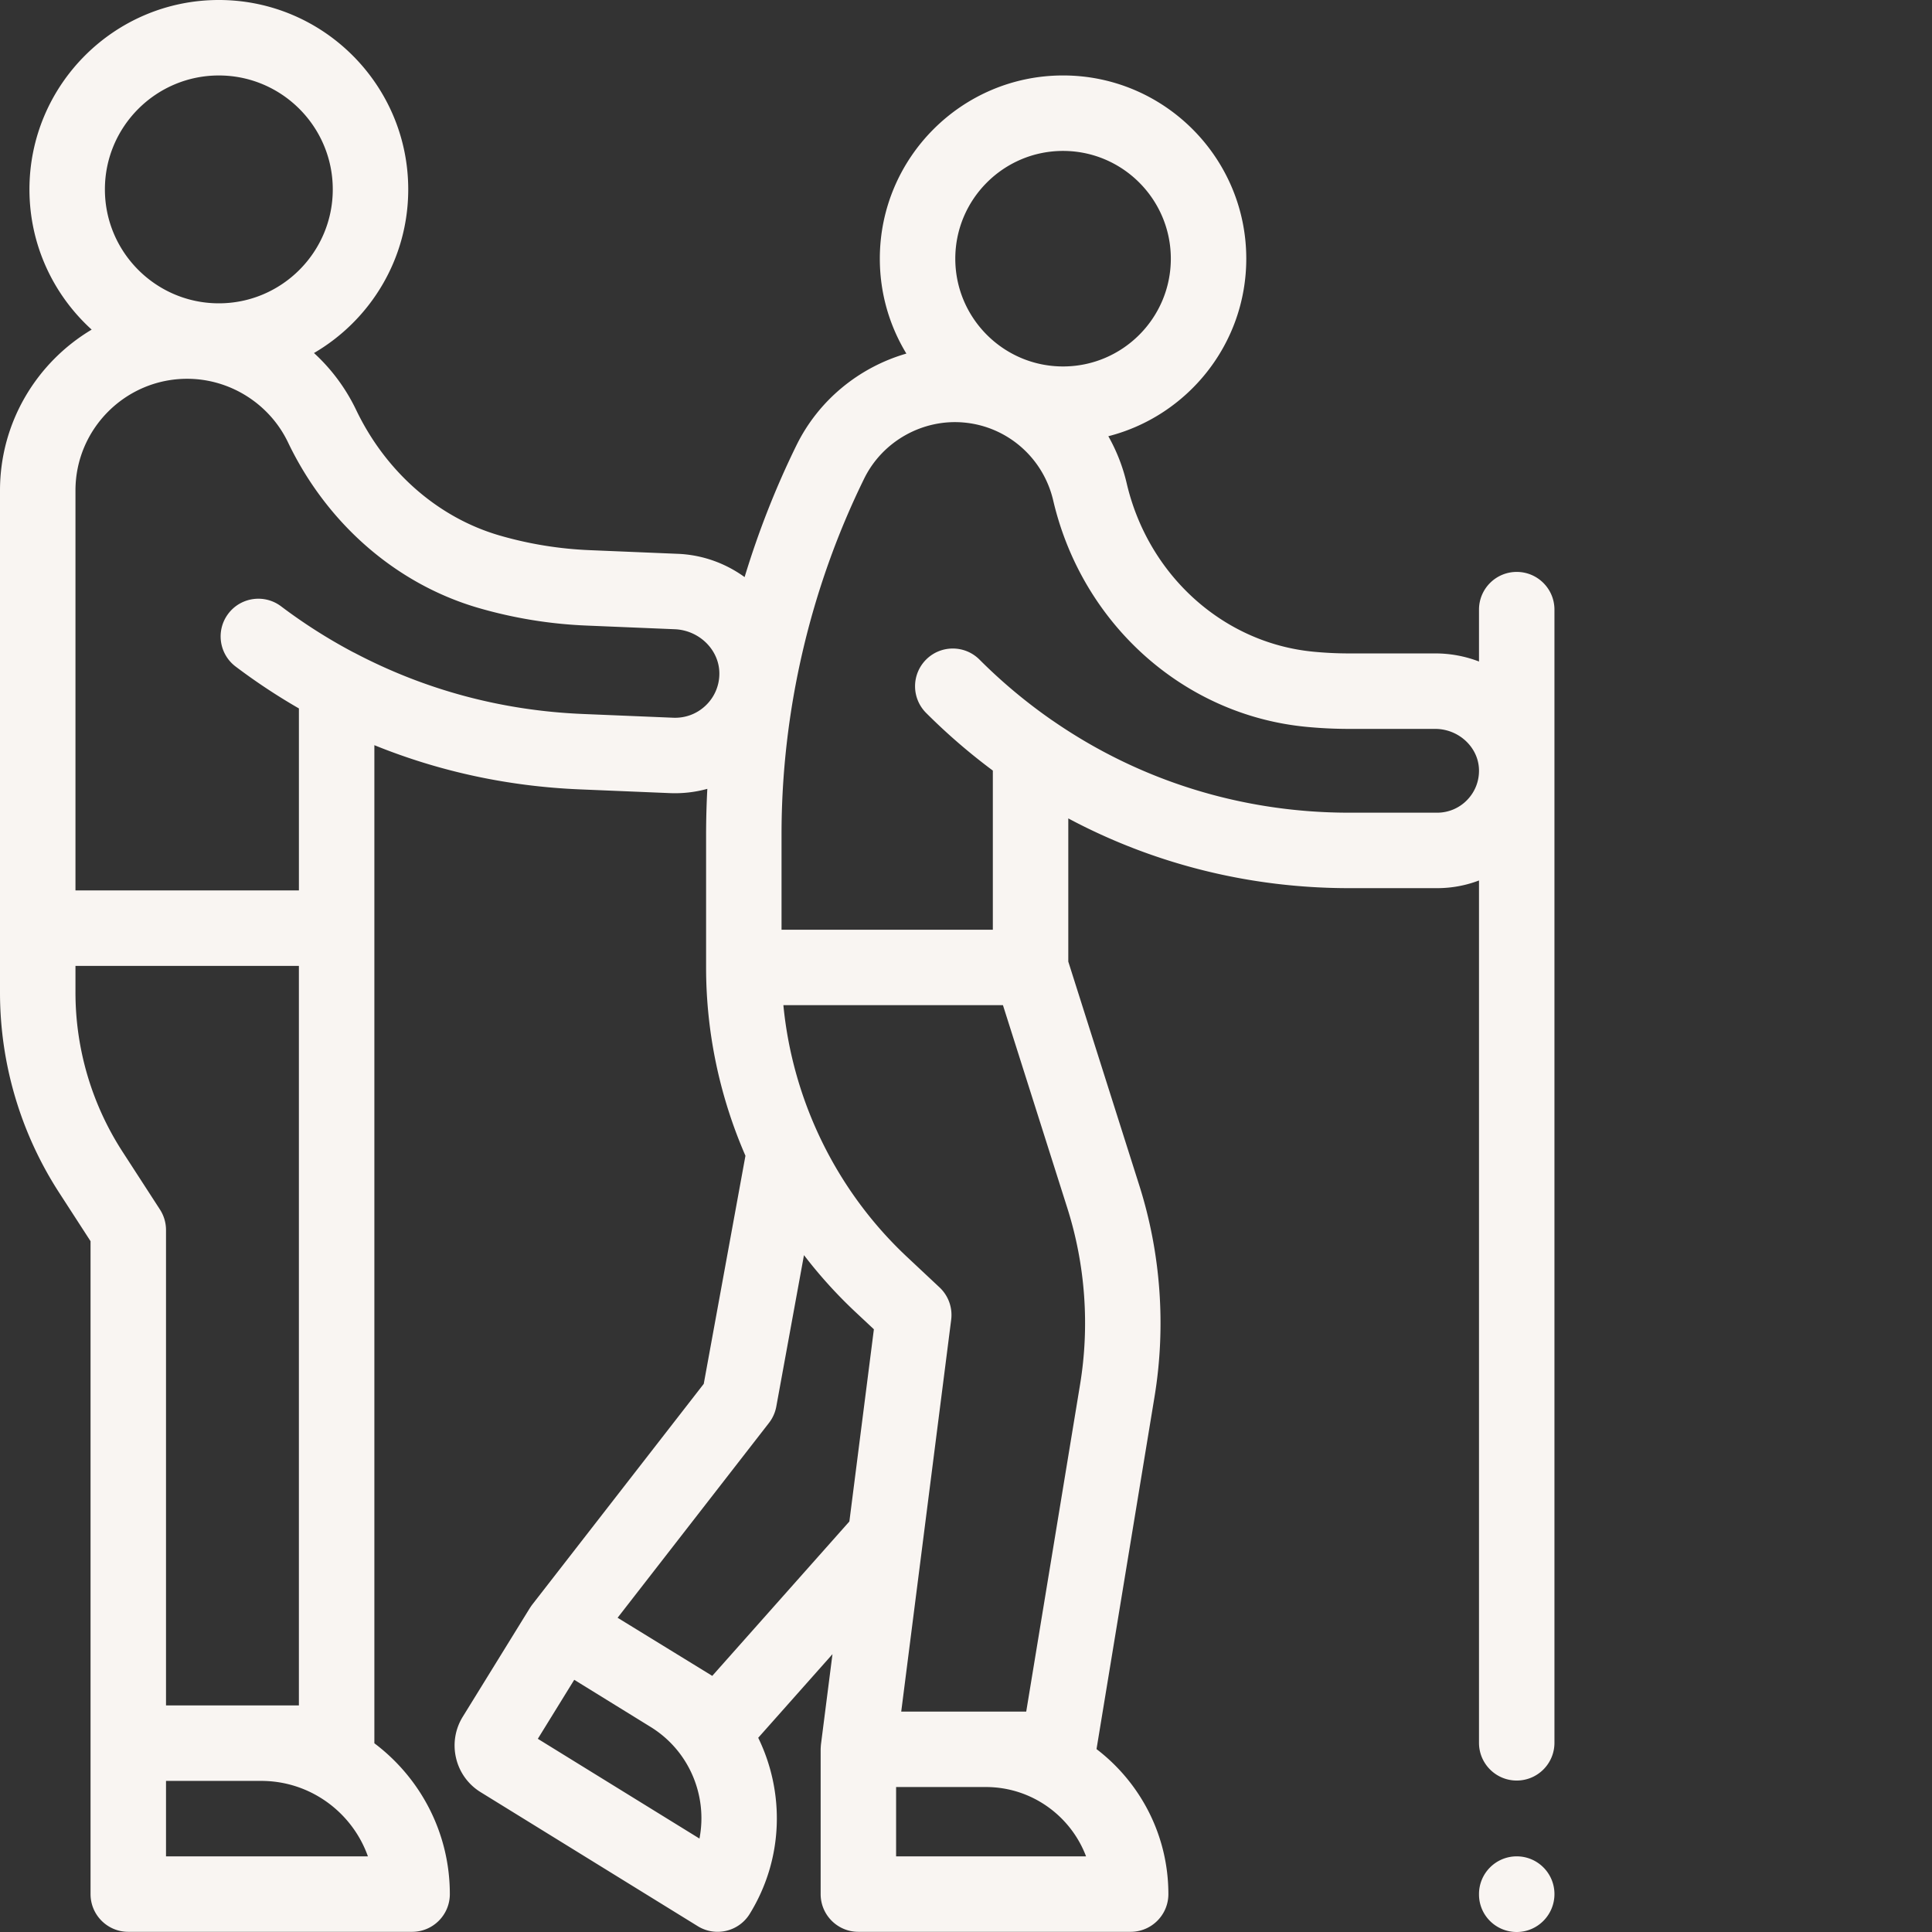
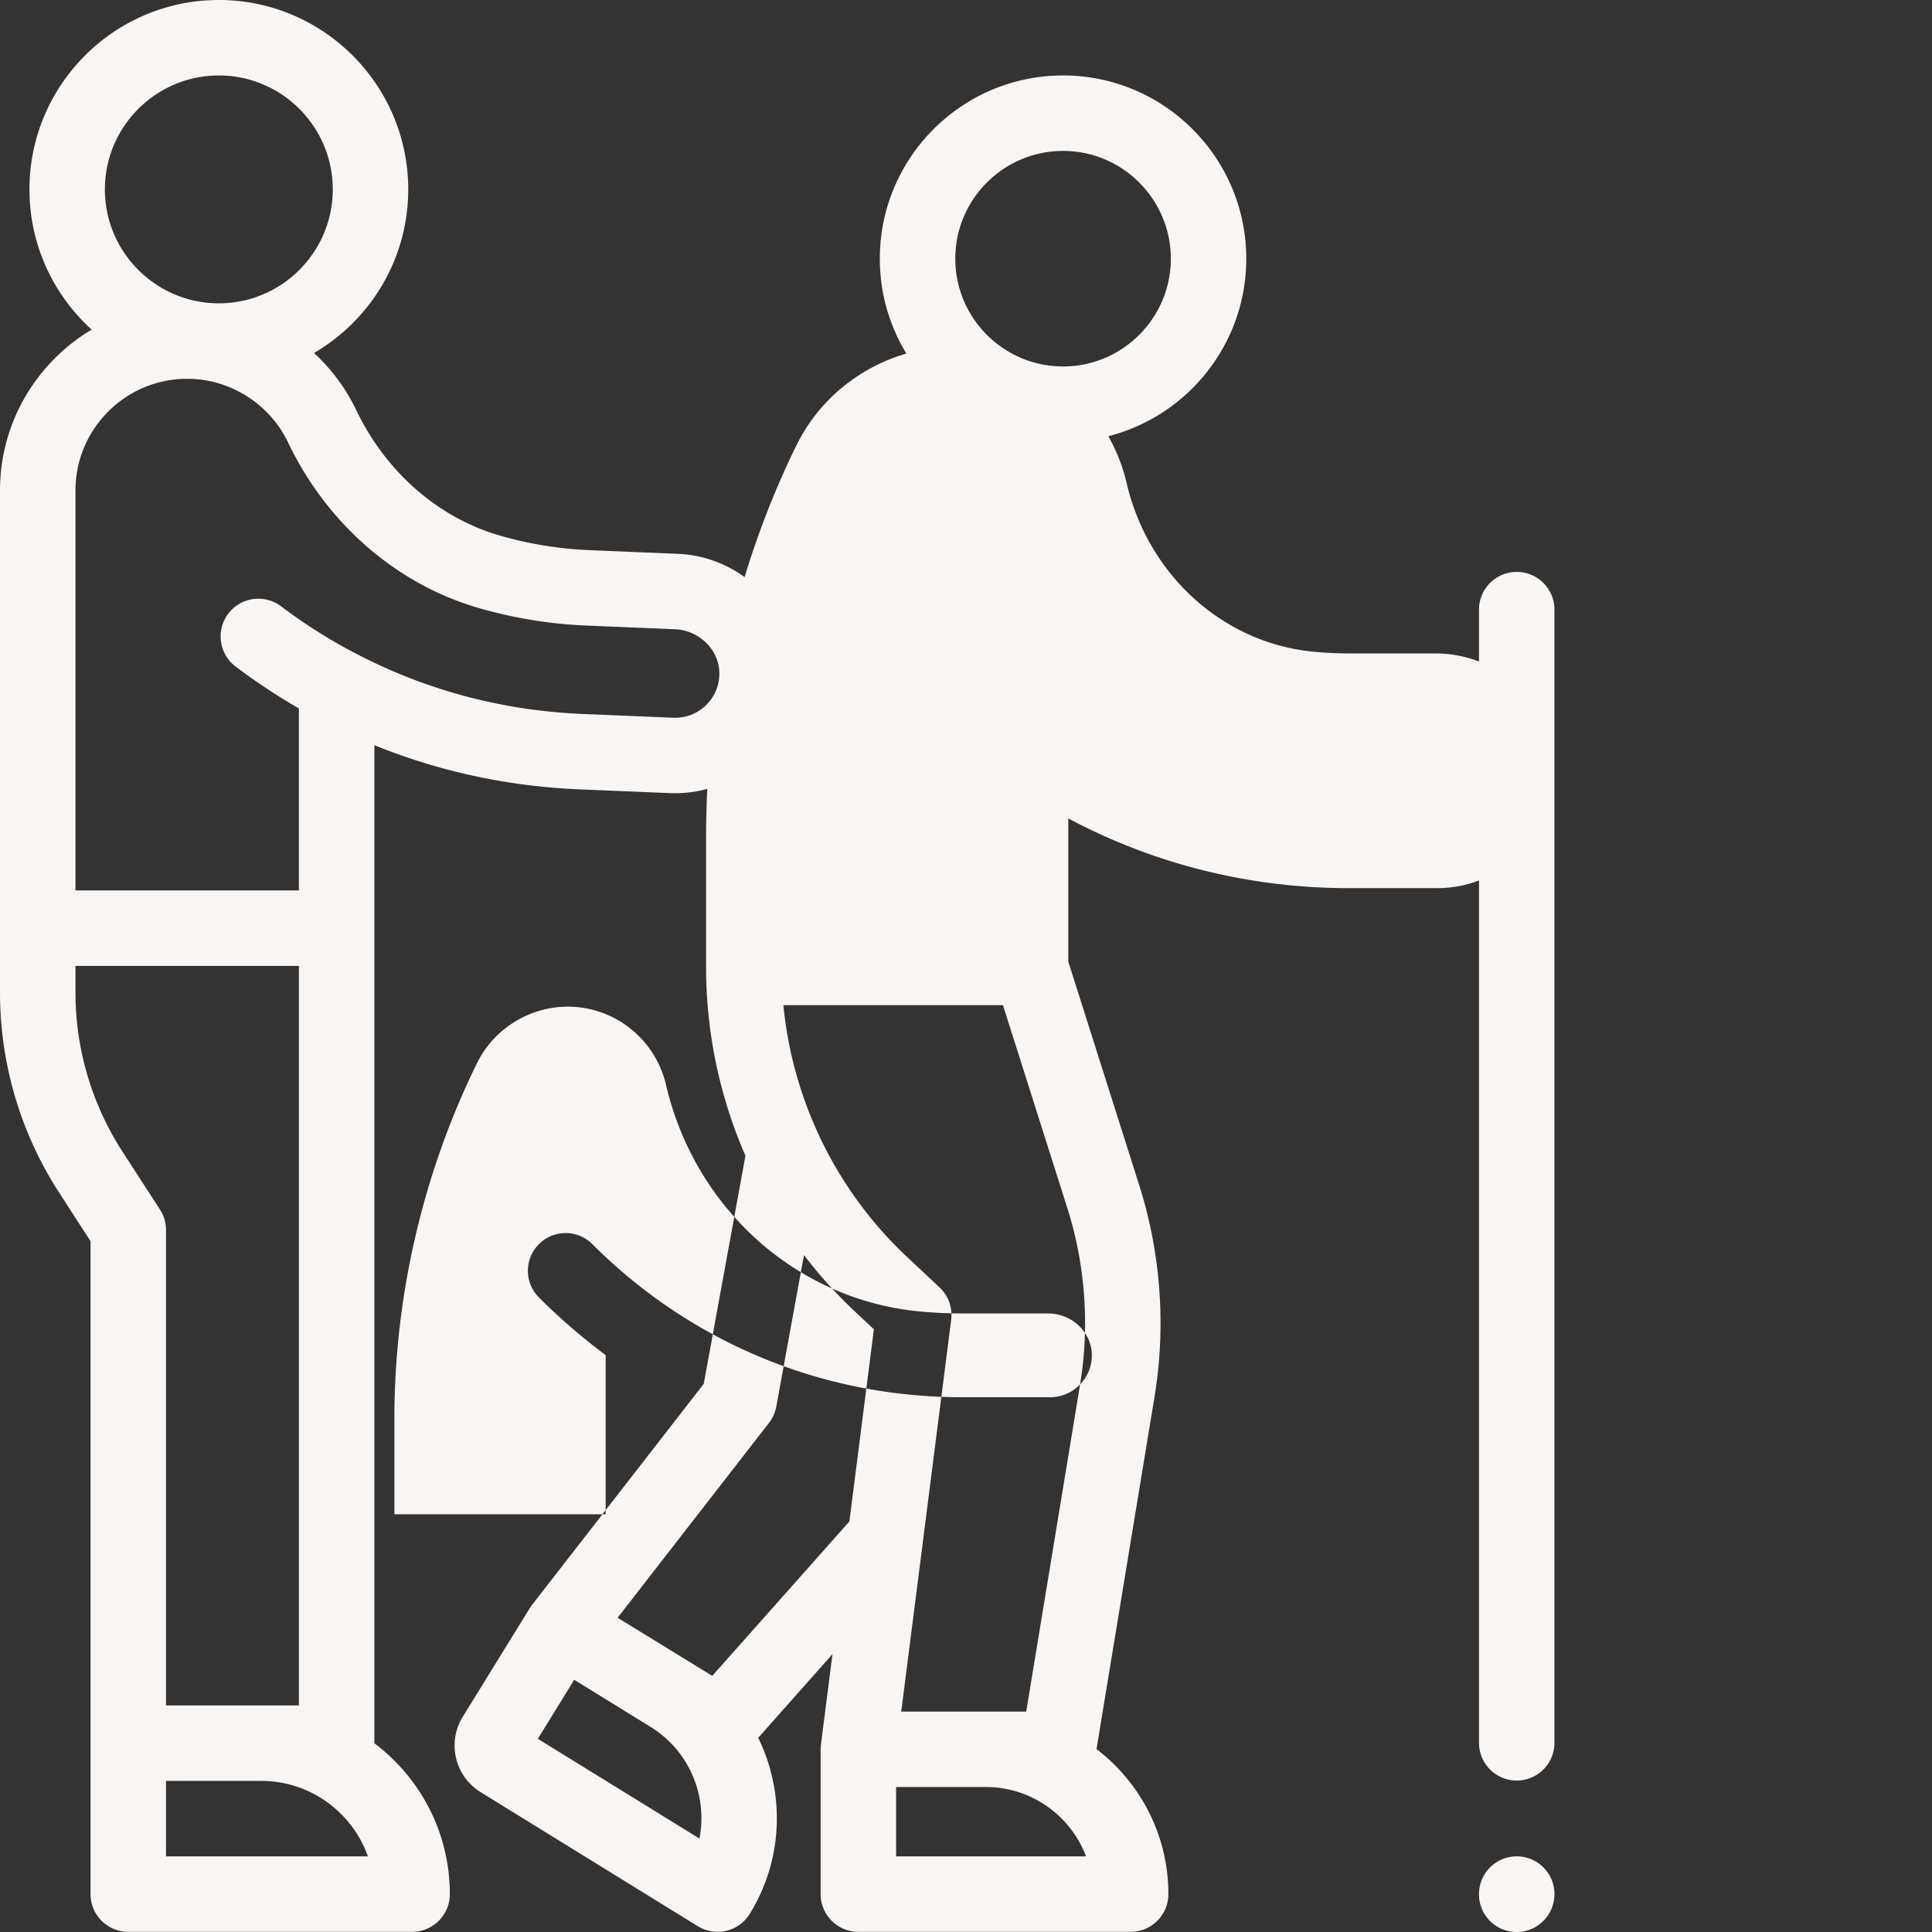
<svg xmlns="http://www.w3.org/2000/svg" version="1.1" width="512" height="512" x="0" y="0" viewBox="0 0 512 512" style="enable-background:new 0 0 512 512" xml:space="preserve" class="">
  <rect x="0" y="0" width="512" height="512" fill="#333333" stroke="none" />
  <g>
-     <path d="M401.95 151.563c-5.524 0-10 4.476-10 9.996v13.75a32.26 32.26 0 0 0-11.61-2.145H357.53c-3.191 0-6.406-.156-9.554-.465-23.852-2.328-43.704-20.27-49.395-44.637a47.126 47.126 0 0 0-4.86-12.457c20.989-5.355 36.555-24.418 36.555-47.05 0-26.778-21.78-48.559-48.554-48.559-26.778 0-48.559 21.781-48.559 48.559 0 9.199 2.574 17.808 7.035 25.148-12.457 3.602-23.23 12.293-29.125 24.297-5.52 11.234-10.101 22.941-13.746 34.934-5.012-3.63-11.094-5.891-17.668-6.164l-23.41-.973a100.344 100.344 0 0 1-23.953-3.918c-16.266-4.754-30.09-16.883-37.93-33.277a49.324 49.324 0 0 0-11.156-15.047c14.922-8.707 24.977-24.88 24.977-43.368C108.184 22.517 85.668 0 57.996 0 30.32 0 7.805 22.516 7.805 50.191c0 14.715 6.363 27.97 16.488 37.16C9.762 96.012 0 111.88 0 129.989v132.969a97.605 97.605 0 0 0 15.71 53.164l8.286 12.805v173.027c0 5.524 4.477 10 10 10h75.215c5.523 0 10-4.476 10-10 0-16.32-7.863-30.84-20-39.969V197.48c17.227 6.993 35.46 10.922 54.406 11.711l23.977.996c3.383.133 6.699-.261 9.855-1.136a233.843 233.843 0 0 0-.328 12.047v35.285c0 17.293 3.633 34.285 10.43 49.902L186.5 366.738l-45.473 58.532c-.004.003-.004.007-.007.011-.176.23-.344.477-.504.727-.032.047-.067.09-.094.137l-.008.007-17.77 28.79a14.464 14.464 0 0 0-1.777 10.984 14.439 14.439 0 0 0 6.512 9.02l57.543 35.515a9.992 9.992 0 0 0 13.758-3.258c9.035-14.637 9.293-32.25 2.254-46.672l19.68-22.16-3.055 23.945c-.004.04-.004.075-.008.11-.024.199-.031.398-.043.601-.008.153-.024.305-.024.457 0 .032-.004.063-.004.098v38.371c0 5.524 4.477 10 9.997 10h72.156c5.523 0 10-4.476 10-10 0-15.648-7.477-29.582-19.043-38.426l15.375-93.394c3.066-18.63 1.672-37.988-4.04-55.985l-18.816-59.312V216.89c22.754 12.132 48.16 18.48 74.422 18.48h23.313c3.863 0 7.61-.703 11.105-2.035v228.527c0 5.524 4.477 10 9.996 10 5.524 0 10-4.476 10-10V161.56c0-5.52-4.476-9.997-9.996-9.997zM57.995 20c16.649 0 30.192 13.543 30.192 30.191 0 16.645-13.543 30.192-30.192 30.192-16.648 0-30.195-13.543-30.195-30.192C27.8 33.543 41.348 20 57.996 20zm-14 471.953v-19.996h25.219c13.035 0 24.156 8.36 28.285 19.996zm0-39.996V325.969c0-1.926-.558-3.813-1.605-5.434l-9.895-15.281A77.659 77.659 0 0 1 20 262.957v-6.98h59.21v195.98zm134.426-261.75-23.973-.996c-21.426-.89-41.808-6.356-60.578-16.242-.066-.035-.137-.059-.203-.09a142.56 142.56 0 0 1-19.172-12.191c-4.406-3.329-10.676-2.454-14.004 1.953-3.328 4.406-2.453 10.675 1.957 14.004a162.1 162.1 0 0 0 16.766 11.097v48.235H20V129.988c0-16.324 13.281-29.605 29.605-29.605 11.34 0 21.825 6.613 26.723 16.851 10.29 21.516 28.645 37.496 50.36 43.844a120.393 120.393 0 0 0 28.734 4.703l23.41.973c6.559.273 11.856 5.574 11.805 11.816a11.625 11.625 0 0 1-3.64 8.414c-2.325 2.211-5.368 3.348-8.575 3.223zm103.3-150.21c15.747 0 28.56 12.812 28.56 28.558 0 15.75-12.813 28.558-28.56 28.558-15.75 0-28.558-12.808-28.558-28.558 0-15.746 12.809-28.559 28.559-28.559zm-96.355 447.241-42.836-26.437 9.649-15.637 20.242 12.492c10.32 6.371 15.133 18.328 12.945 29.582zm3.39-43.113-25.085-15.402 40.121-51.645a10.026 10.026 0 0 0 1.937-4.336l7.333-40.117a124.518 124.518 0 0 0 13.613 15.047l4.914 4.601-6.496 50.934zm48.72 47.828v-18.371h23.789c12.125 0 22.5 7.648 26.55 18.371zm48.757-125.066-14.273 86.699h-33.125l5.7-44.707c0-.012 0-.024.003-.035l7.535-59.106a10.006 10.006 0 0 0-3.082-8.562l-8.64-8.098c-18.676-17.504-30.301-41.387-32.747-66.695h58.188l17.074 53.812c4.758 15.008 5.926 31.153 3.367 46.692zm102.602-154.91a11.02 11.02 0 0 1-7.992 3.394h-23.309c-28.336 0-55.512-8.437-78.59-24.41-.039-.027-.078-.043-.117-.07a140.298 140.298 0 0 1-19.258-16.098c-3.902-3.902-10.234-3.902-14.14 0a9.996 9.996 0 0 0 0 14.14 160.85 160.85 0 0 0 17.683 15.278v42.176h-55.996v-25.285c0-32.508 7.574-65.106 21.906-94.282 4.856-9.886 15.493-15.851 26.457-14.843 11.493 1.054 20.989 9.351 23.63 20.64 7.64 32.715 34.538 56.824 66.925 59.988 3.79.372 7.66.56 11.5.56h22.805c6.191 0 11.394 4.796 11.605 10.69.106 3.051-1 5.934-3.11 8.122zM401.95 491.953c-5.524 0-10 4.48-10 10v.094c0 5.523 4.476 9.953 10 9.953 5.519 0 9.995-4.523 9.995-10.047s-4.476-10-9.996-10zm0 0" fill="#f9f5f2" opacity="1" data-original="#000000" class="" />
+     <path d="M401.95 151.563c-5.524 0-10 4.476-10 9.996v13.75a32.26 32.26 0 0 0-11.61-2.145H357.53c-3.191 0-6.406-.156-9.554-.465-23.852-2.328-43.704-20.27-49.395-44.637a47.126 47.126 0 0 0-4.86-12.457c20.989-5.355 36.555-24.418 36.555-47.05 0-26.778-21.78-48.559-48.554-48.559-26.778 0-48.559 21.781-48.559 48.559 0 9.199 2.574 17.808 7.035 25.148-12.457 3.602-23.23 12.293-29.125 24.297-5.52 11.234-10.101 22.941-13.746 34.934-5.012-3.63-11.094-5.891-17.668-6.164l-23.41-.973a100.344 100.344 0 0 1-23.953-3.918c-16.266-4.754-30.09-16.883-37.93-33.277a49.324 49.324 0 0 0-11.156-15.047c14.922-8.707 24.977-24.88 24.977-43.368C108.184 22.517 85.668 0 57.996 0 30.32 0 7.805 22.516 7.805 50.191c0 14.715 6.363 27.97 16.488 37.16C9.762 96.012 0 111.88 0 129.989v132.969a97.605 97.605 0 0 0 15.71 53.164l8.286 12.805v173.027c0 5.524 4.477 10 10 10h75.215c5.523 0 10-4.476 10-10 0-16.32-7.863-30.84-20-39.969V197.48c17.227 6.993 35.46 10.922 54.406 11.711l23.977.996c3.383.133 6.699-.261 9.855-1.136a233.843 233.843 0 0 0-.328 12.047v35.285c0 17.293 3.633 34.285 10.43 49.902L186.5 366.738l-45.473 58.532c-.004.003-.004.007-.007.011-.176.23-.344.477-.504.727-.032.047-.067.09-.094.137l-.008.007-17.77 28.79a14.464 14.464 0 0 0-1.777 10.984 14.439 14.439 0 0 0 6.512 9.02l57.543 35.515a9.992 9.992 0 0 0 13.758-3.258c9.035-14.637 9.293-32.25 2.254-46.672l19.68-22.16-3.055 23.945c-.004.04-.004.075-.008.11-.024.199-.031.398-.043.601-.008.153-.024.305-.024.457 0 .032-.004.063-.004.098v38.371c0 5.524 4.477 10 9.997 10h72.156c5.523 0 10-4.476 10-10 0-15.648-7.477-29.582-19.043-38.426l15.375-93.394c3.066-18.63 1.672-37.988-4.04-55.985l-18.816-59.312V216.89c22.754 12.132 48.16 18.48 74.422 18.48h23.313c3.863 0 7.61-.703 11.105-2.035v228.527c0 5.524 4.477 10 9.996 10 5.524 0 10-4.476 10-10V161.56c0-5.52-4.476-9.997-9.996-9.997zM57.995 20c16.649 0 30.192 13.543 30.192 30.191 0 16.645-13.543 30.192-30.192 30.192-16.648 0-30.195-13.543-30.195-30.192C27.8 33.543 41.348 20 57.996 20zm-14 471.953v-19.996h25.219c13.035 0 24.156 8.36 28.285 19.996zm0-39.996V325.969c0-1.926-.558-3.813-1.605-5.434l-9.895-15.281A77.659 77.659 0 0 1 20 262.957v-6.98h59.21v195.98zm134.426-261.75-23.973-.996c-21.426-.89-41.808-6.356-60.578-16.242-.066-.035-.137-.059-.203-.09a142.56 142.56 0 0 1-19.172-12.191c-4.406-3.329-10.676-2.454-14.004 1.953-3.328 4.406-2.453 10.675 1.957 14.004a162.1 162.1 0 0 0 16.766 11.097v48.235H20V129.988c0-16.324 13.281-29.605 29.605-29.605 11.34 0 21.825 6.613 26.723 16.851 10.29 21.516 28.645 37.496 50.36 43.844a120.393 120.393 0 0 0 28.734 4.703l23.41.973c6.559.273 11.856 5.574 11.805 11.816a11.625 11.625 0 0 1-3.64 8.414c-2.325 2.211-5.368 3.348-8.575 3.223zm103.3-150.21c15.747 0 28.56 12.812 28.56 28.558 0 15.75-12.813 28.558-28.56 28.558-15.75 0-28.558-12.808-28.558-28.558 0-15.746 12.809-28.559 28.559-28.559zm-96.355 447.241-42.836-26.437 9.649-15.637 20.242 12.492c10.32 6.371 15.133 18.328 12.945 29.582zm3.39-43.113-25.085-15.402 40.121-51.645a10.026 10.026 0 0 0 1.937-4.336l7.333-40.117a124.518 124.518 0 0 0 13.613 15.047l4.914 4.601-6.496 50.934zm48.72 47.828v-18.371h23.789c12.125 0 22.5 7.648 26.55 18.371zm48.757-125.066-14.273 86.699h-33.125l5.7-44.707c0-.012 0-.024.003-.035l7.535-59.106a10.006 10.006 0 0 0-3.082-8.562l-8.64-8.098c-18.676-17.504-30.301-41.387-32.747-66.695h58.188l17.074 53.812c4.758 15.008 5.926 31.153 3.367 46.692za11.02 11.02 0 0 1-7.992 3.394h-23.309c-28.336 0-55.512-8.437-78.59-24.41-.039-.027-.078-.043-.117-.07a140.298 140.298 0 0 1-19.258-16.098c-3.902-3.902-10.234-3.902-14.14 0a9.996 9.996 0 0 0 0 14.14 160.85 160.85 0 0 0 17.683 15.278v42.176h-55.996v-25.285c0-32.508 7.574-65.106 21.906-94.282 4.856-9.886 15.493-15.851 26.457-14.843 11.493 1.054 20.989 9.351 23.63 20.64 7.64 32.715 34.538 56.824 66.925 59.988 3.79.372 7.66.56 11.5.56h22.805c6.191 0 11.394 4.796 11.605 10.69.106 3.051-1 5.934-3.11 8.122zM401.95 491.953c-5.524 0-10 4.48-10 10v.094c0 5.523 4.476 9.953 10 9.953 5.519 0 9.995-4.523 9.995-10.047s-4.476-10-9.996-10zm0 0" fill="#f9f5f2" opacity="1" data-original="#000000" class="" />
  </g>
</svg>